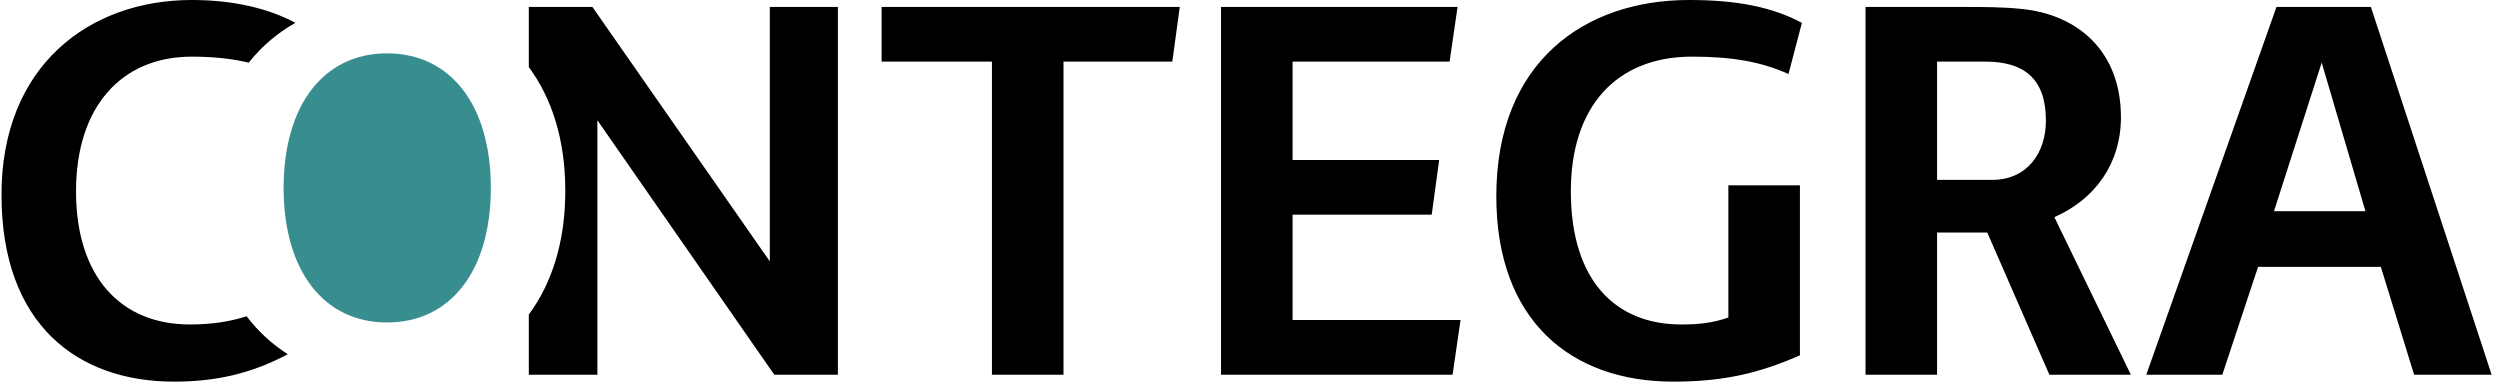
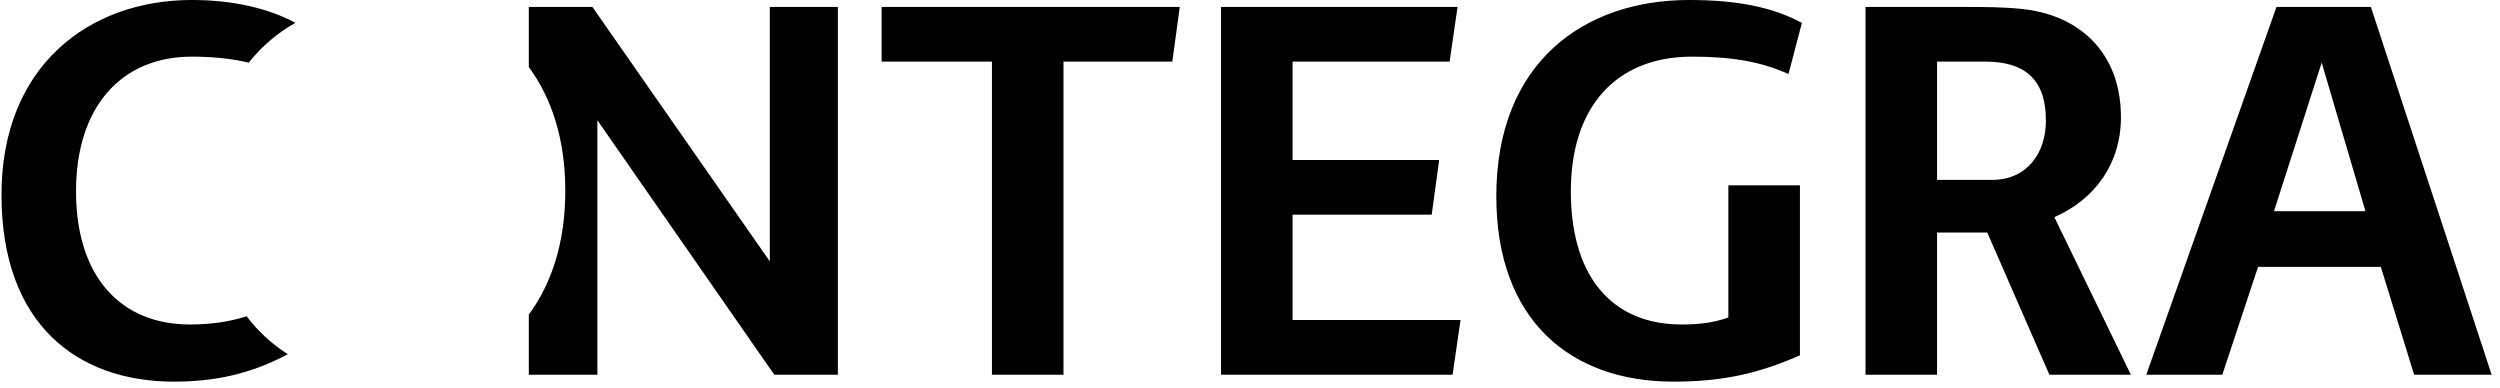
<svg xmlns="http://www.w3.org/2000/svg" clip-rule="evenodd" fill-rule="evenodd" stroke-linejoin="round" stroke-miterlimit="2" viewBox="0 0 335 52" width="387" height="60">
-   <path d="m556.231 1010.46c-4.878 2.59-9.625 3.68-15.28 3.68-12.866 0-23.133-7.6-23.133-25.068 0-17.334 11.8-26.134 25.533-26.134 5.543 0 10.276 1.122 13.898 3.064-2.382 1.342-4.505 3.123-6.262 5.342-2.237-.526-4.717-.806-7.636-.806-9.4 0-15.533 6.667-15.533 18.067 0 11.465 6 17.865 15.267 17.865 2.869 0 5.31-.36 7.622-1.1 1.561 2.06 3.429 3.76 5.524 5.09zm32.332-38.52v-8.068h8.533l23.8 34.133v-34.133h9.134v49.338h-8.534l-23.733-34.138v34.138h-9.2v-8.07c3.055-4.13 4.896-9.666 4.896-16.602 0-6.935-1.841-12.472-4.896-16.598zm62.133 41.27v-42.005h-14.8v-7.333h40l-1 7.333h-14.6v42.005zm30.734 0v-49.338h31.733l-1.067 7.333h-21.066v13.2h19.666l-1 7.333h-18.666v14.132h22.533l-1.067 7.34zm68.066-7.67v-17.735h9.6v22.805c-5.466 2.39-10.2 3.53-17 3.53-13.733 0-23.733-8.2-23.733-24.868 0-18 11.8-26.334 25.867-26.334 6.4 0 11.133.934 15.133 3.067l-1.8 6.867c-3.533-1.6-7.4-2.334-12.933-2.334-10.134 0-16.267 6.667-16.267 18.067 0 12.065 6.067 17.865 14.8 17.865 2.4 0 4.2-.2 6.333-.93zm43.067 7.67-8.333-19.072h-6.734v19.072h-9.6v-49.338h12.867c3.133 0 5.467 0 8.067.266 7.466.734 13.333 5.6 13.333 14.534 0 6.2-3.467 11-8.933 13.4l10.266 21.138zm-15.067-42.005v15.867h7.4c4.667 0 7.2-3.6 7.2-7.934 0-5.733-3-7.933-8.133-7.933zm64 42.005-4.466-14.472h-16.467l-4.8 14.472h-10.2l17.467-49.338h12.666l16.2 49.338zm-12.4-41.872-6.4 19.934h12.267z" transform="translate(-517.818 -962.939)" />
-   <path d="m441.956 1054.53c-18.984 0-31.093-11.88-31.093-30.97 0-19.08 12.109-30.965 31.093-30.965 19.134 0 31.242 11.885 31.242 30.965 0 19.09-12.108 30.97-31.242 30.97z" fill="#388e8f" transform="matrix(.446 0 0 .583 -145.396 -571.527)" />
+   <path d="m556.231 1010.46c-4.878 2.59-9.625 3.68-15.28 3.68-12.866 0-23.133-7.6-23.133-25.068 0-17.334 11.8-26.134 25.533-26.134 5.543 0 10.276 1.122 13.898 3.064-2.382 1.342-4.505 3.123-6.262 5.342-2.237-.526-4.717-.806-7.636-.806-9.4 0-15.533 6.667-15.533 18.067 0 11.465 6 17.865 15.267 17.865 2.869 0 5.31-.36 7.622-1.1 1.561 2.06 3.429 3.76 5.524 5.09zm32.332-38.52v-8.068h8.533l23.8 34.133v-34.133h9.134v49.338h-8.534l-23.733-34.138v34.138h-9.2v-8.07c3.055-4.13 4.896-9.666 4.896-16.602 0-6.935-1.841-12.472-4.896-16.598zm62.133 41.27v-42.005h-14.8v-7.333h40l-1 7.333h-14.6v42.005zm30.734 0v-49.338h31.733l-1.067 7.333h-21.066v13.2h19.666l-1 7.333h-18.666v14.132h22.533l-1.067 7.34zm68.066-7.67v-17.735h9.6v22.805c-5.466 2.39-10.2 3.53-17 3.53-13.733 0-23.733-8.2-23.733-24.868 0-18 11.8-26.334 25.867-26.334 6.4 0 11.133.934 15.133 3.067l-1.8 6.867c-3.533-1.6-7.4-2.334-12.933-2.334-10.134 0-16.267 6.667-16.267 18.067 0 12.065 6.067 17.865 14.8 17.865 2.4 0 4.2-.2 6.333-.93zm43.067 7.67-8.333-19.072h-6.734v19.072h-9.6v-49.338h12.867c3.133 0 5.467 0 8.067.266 7.466.734 13.333 5.6 13.333 14.534 0 6.2-3.467 11-8.933 13.4l10.266 21.138zm-15.067-42.005v15.867h7.4c4.667 0 7.2-3.6 7.2-7.934 0-5.733-3-7.933-8.133-7.933zm64 42.005-4.466-14.472h-16.467l-4.8 14.472h-10.2l17.467-49.338h12.666l16.2 49.338zm-12.4-41.872-6.4 19.934h12.267" transform="translate(-517.818 -962.939)" />
</svg>